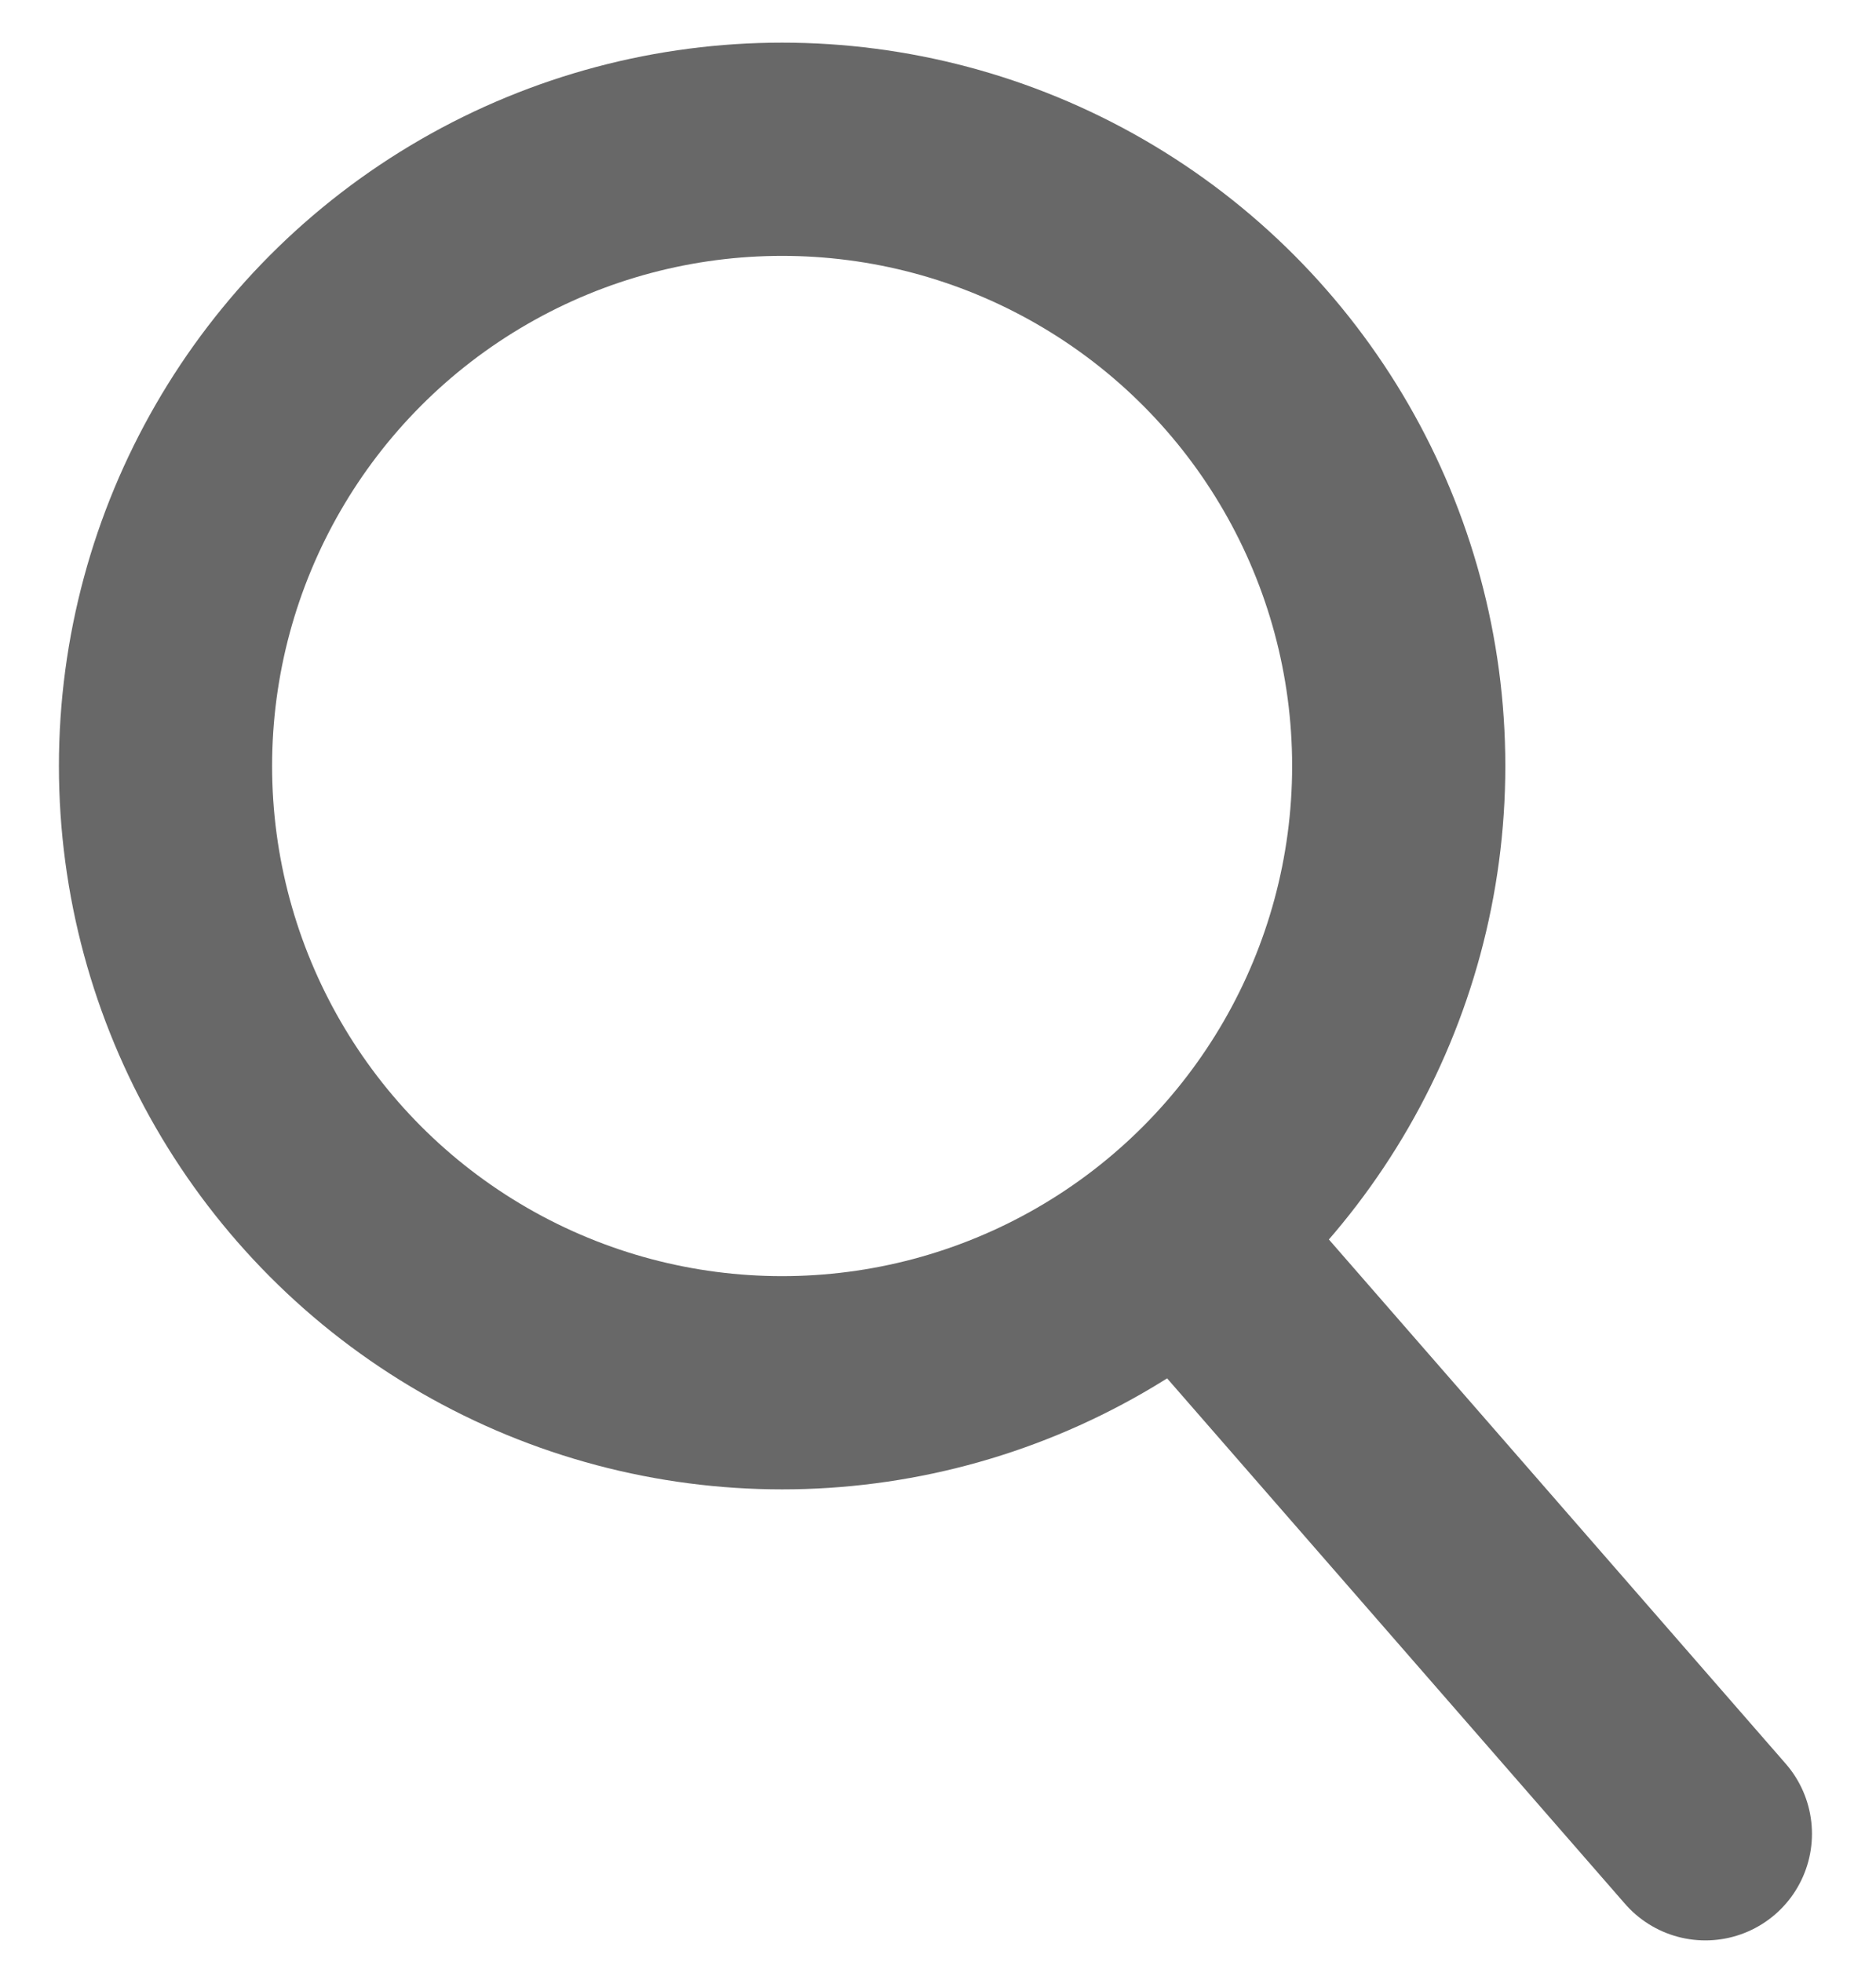
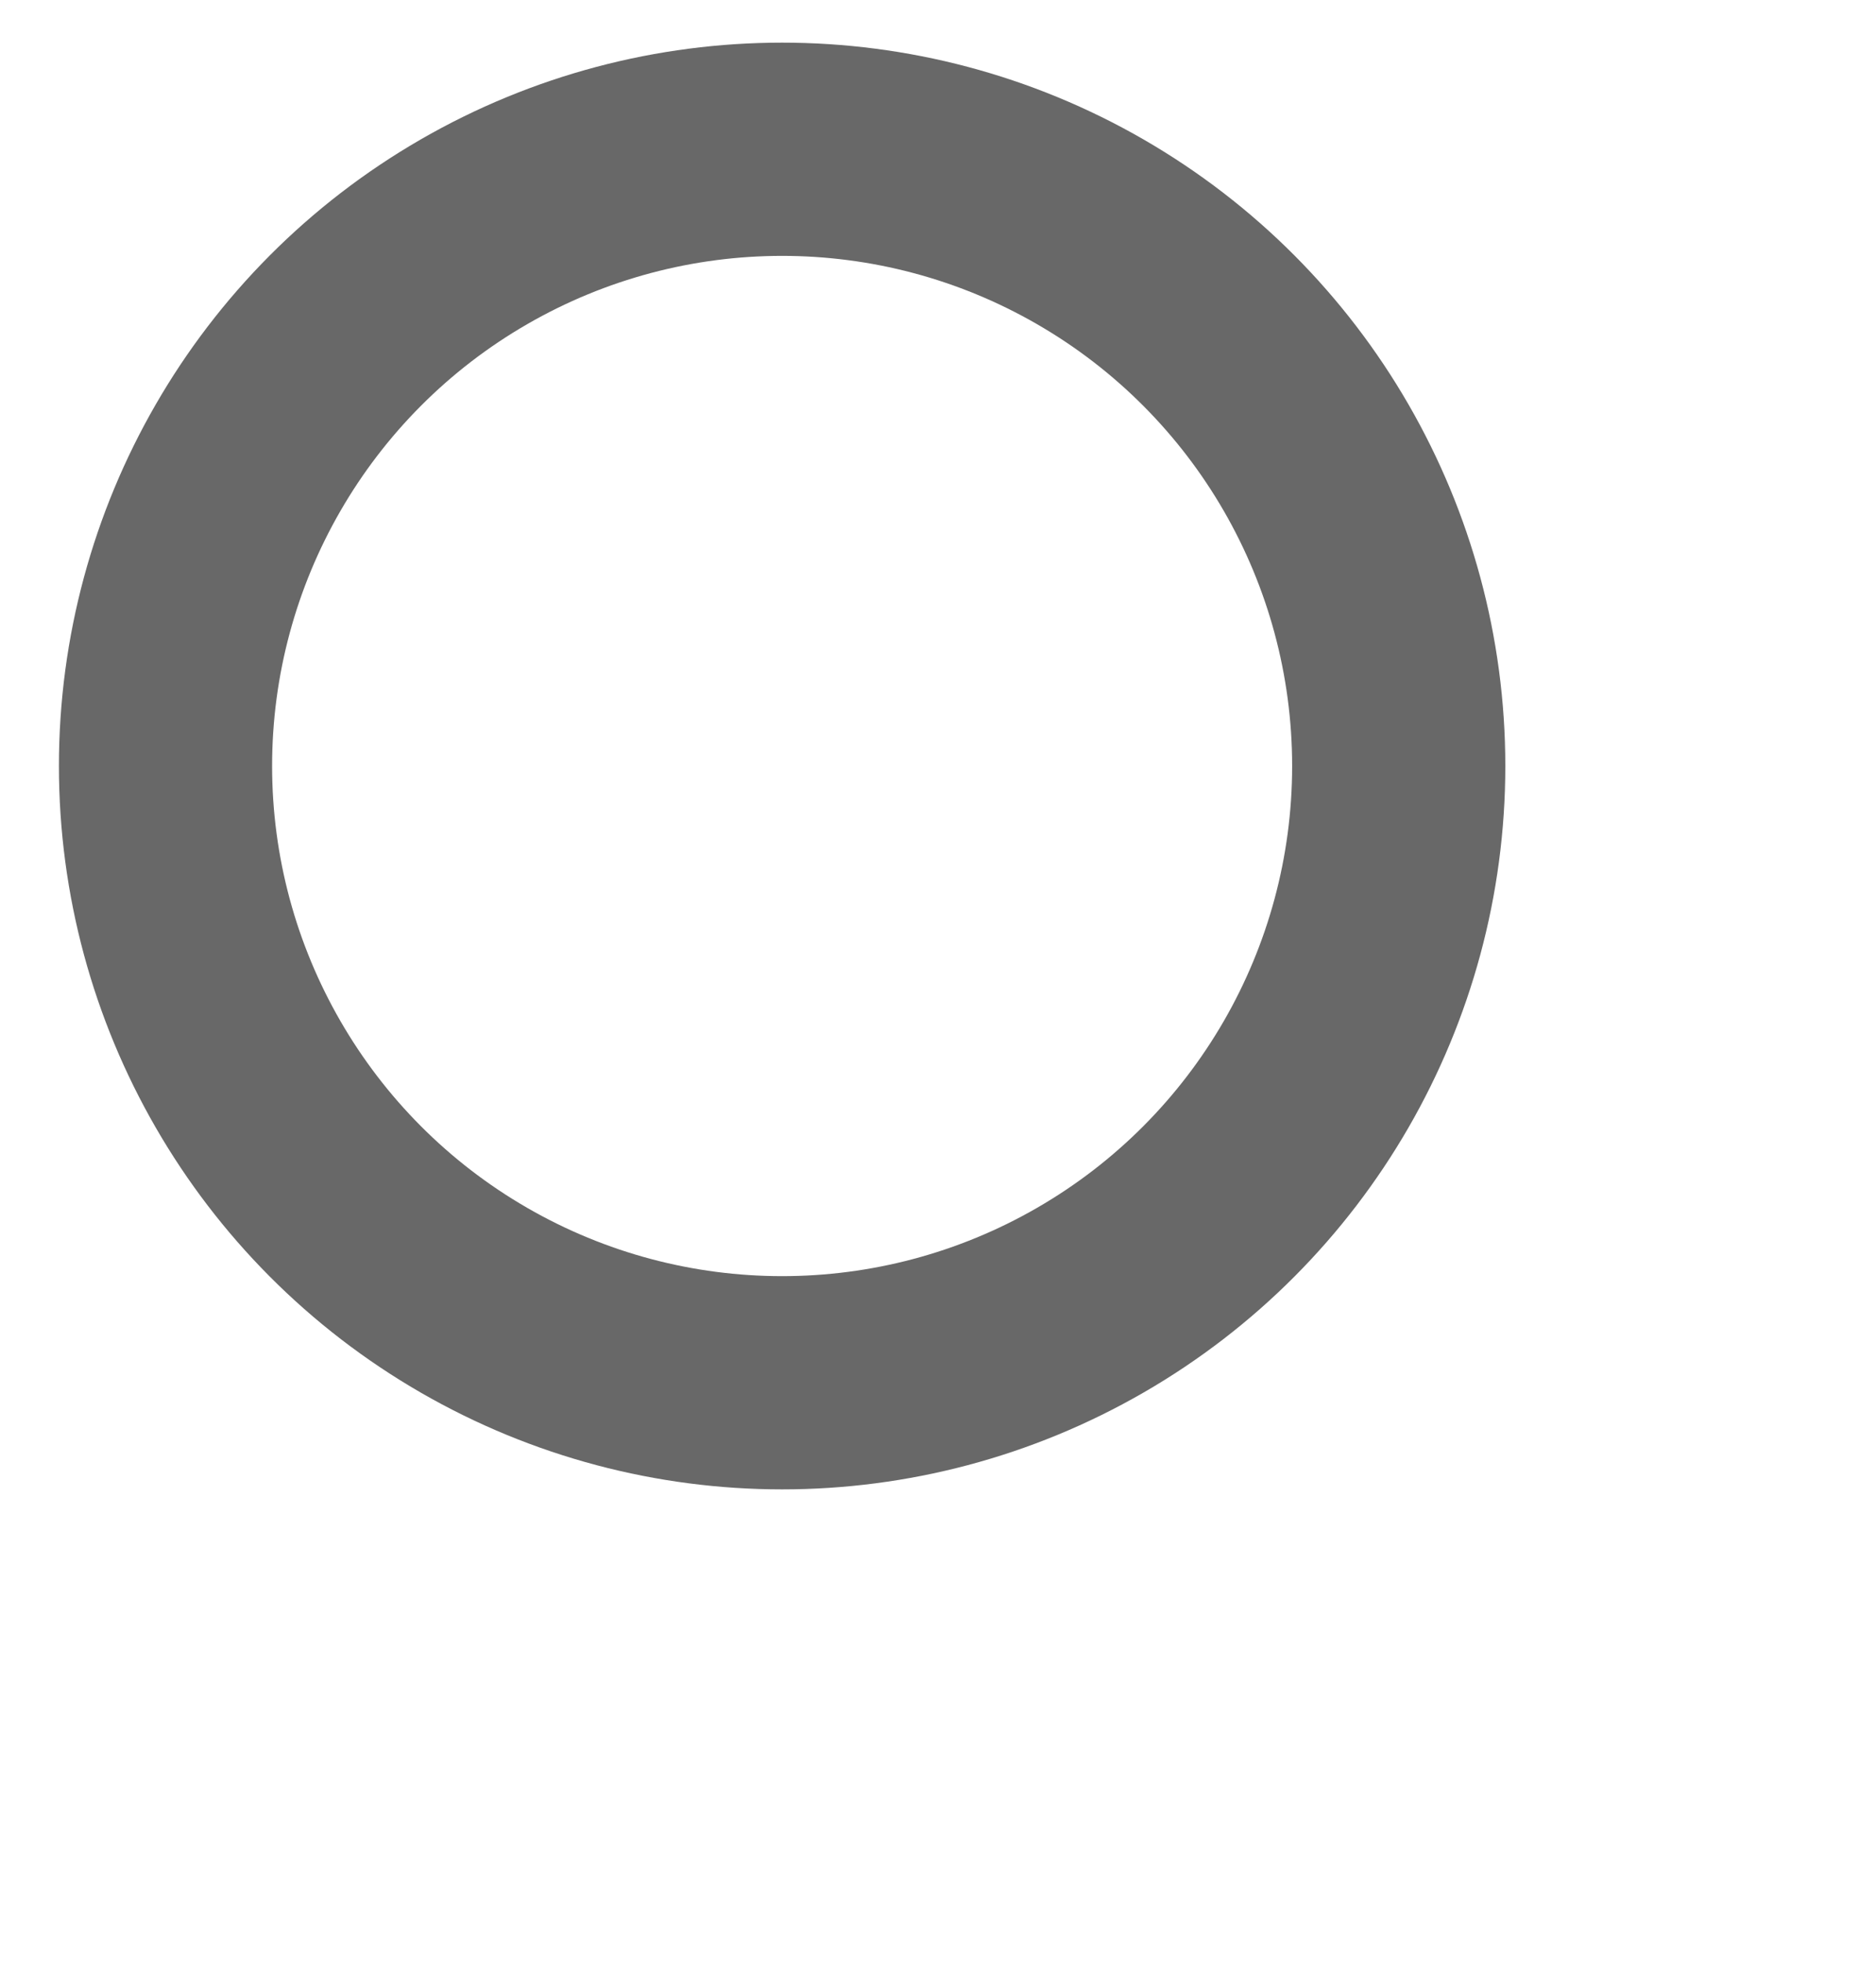
<svg xmlns="http://www.w3.org/2000/svg" width="22" height="23" viewBox="0 0 22 23" fill="none">
  <circle cx="9.172" cy="8.981" r="7.231" stroke="#686868" stroke-width="2.5" />
-   <path d="M14.262 14.918L19.999 21.5" stroke="#686868" stroke-width="2.5" stroke-linecap="round" />
</svg>